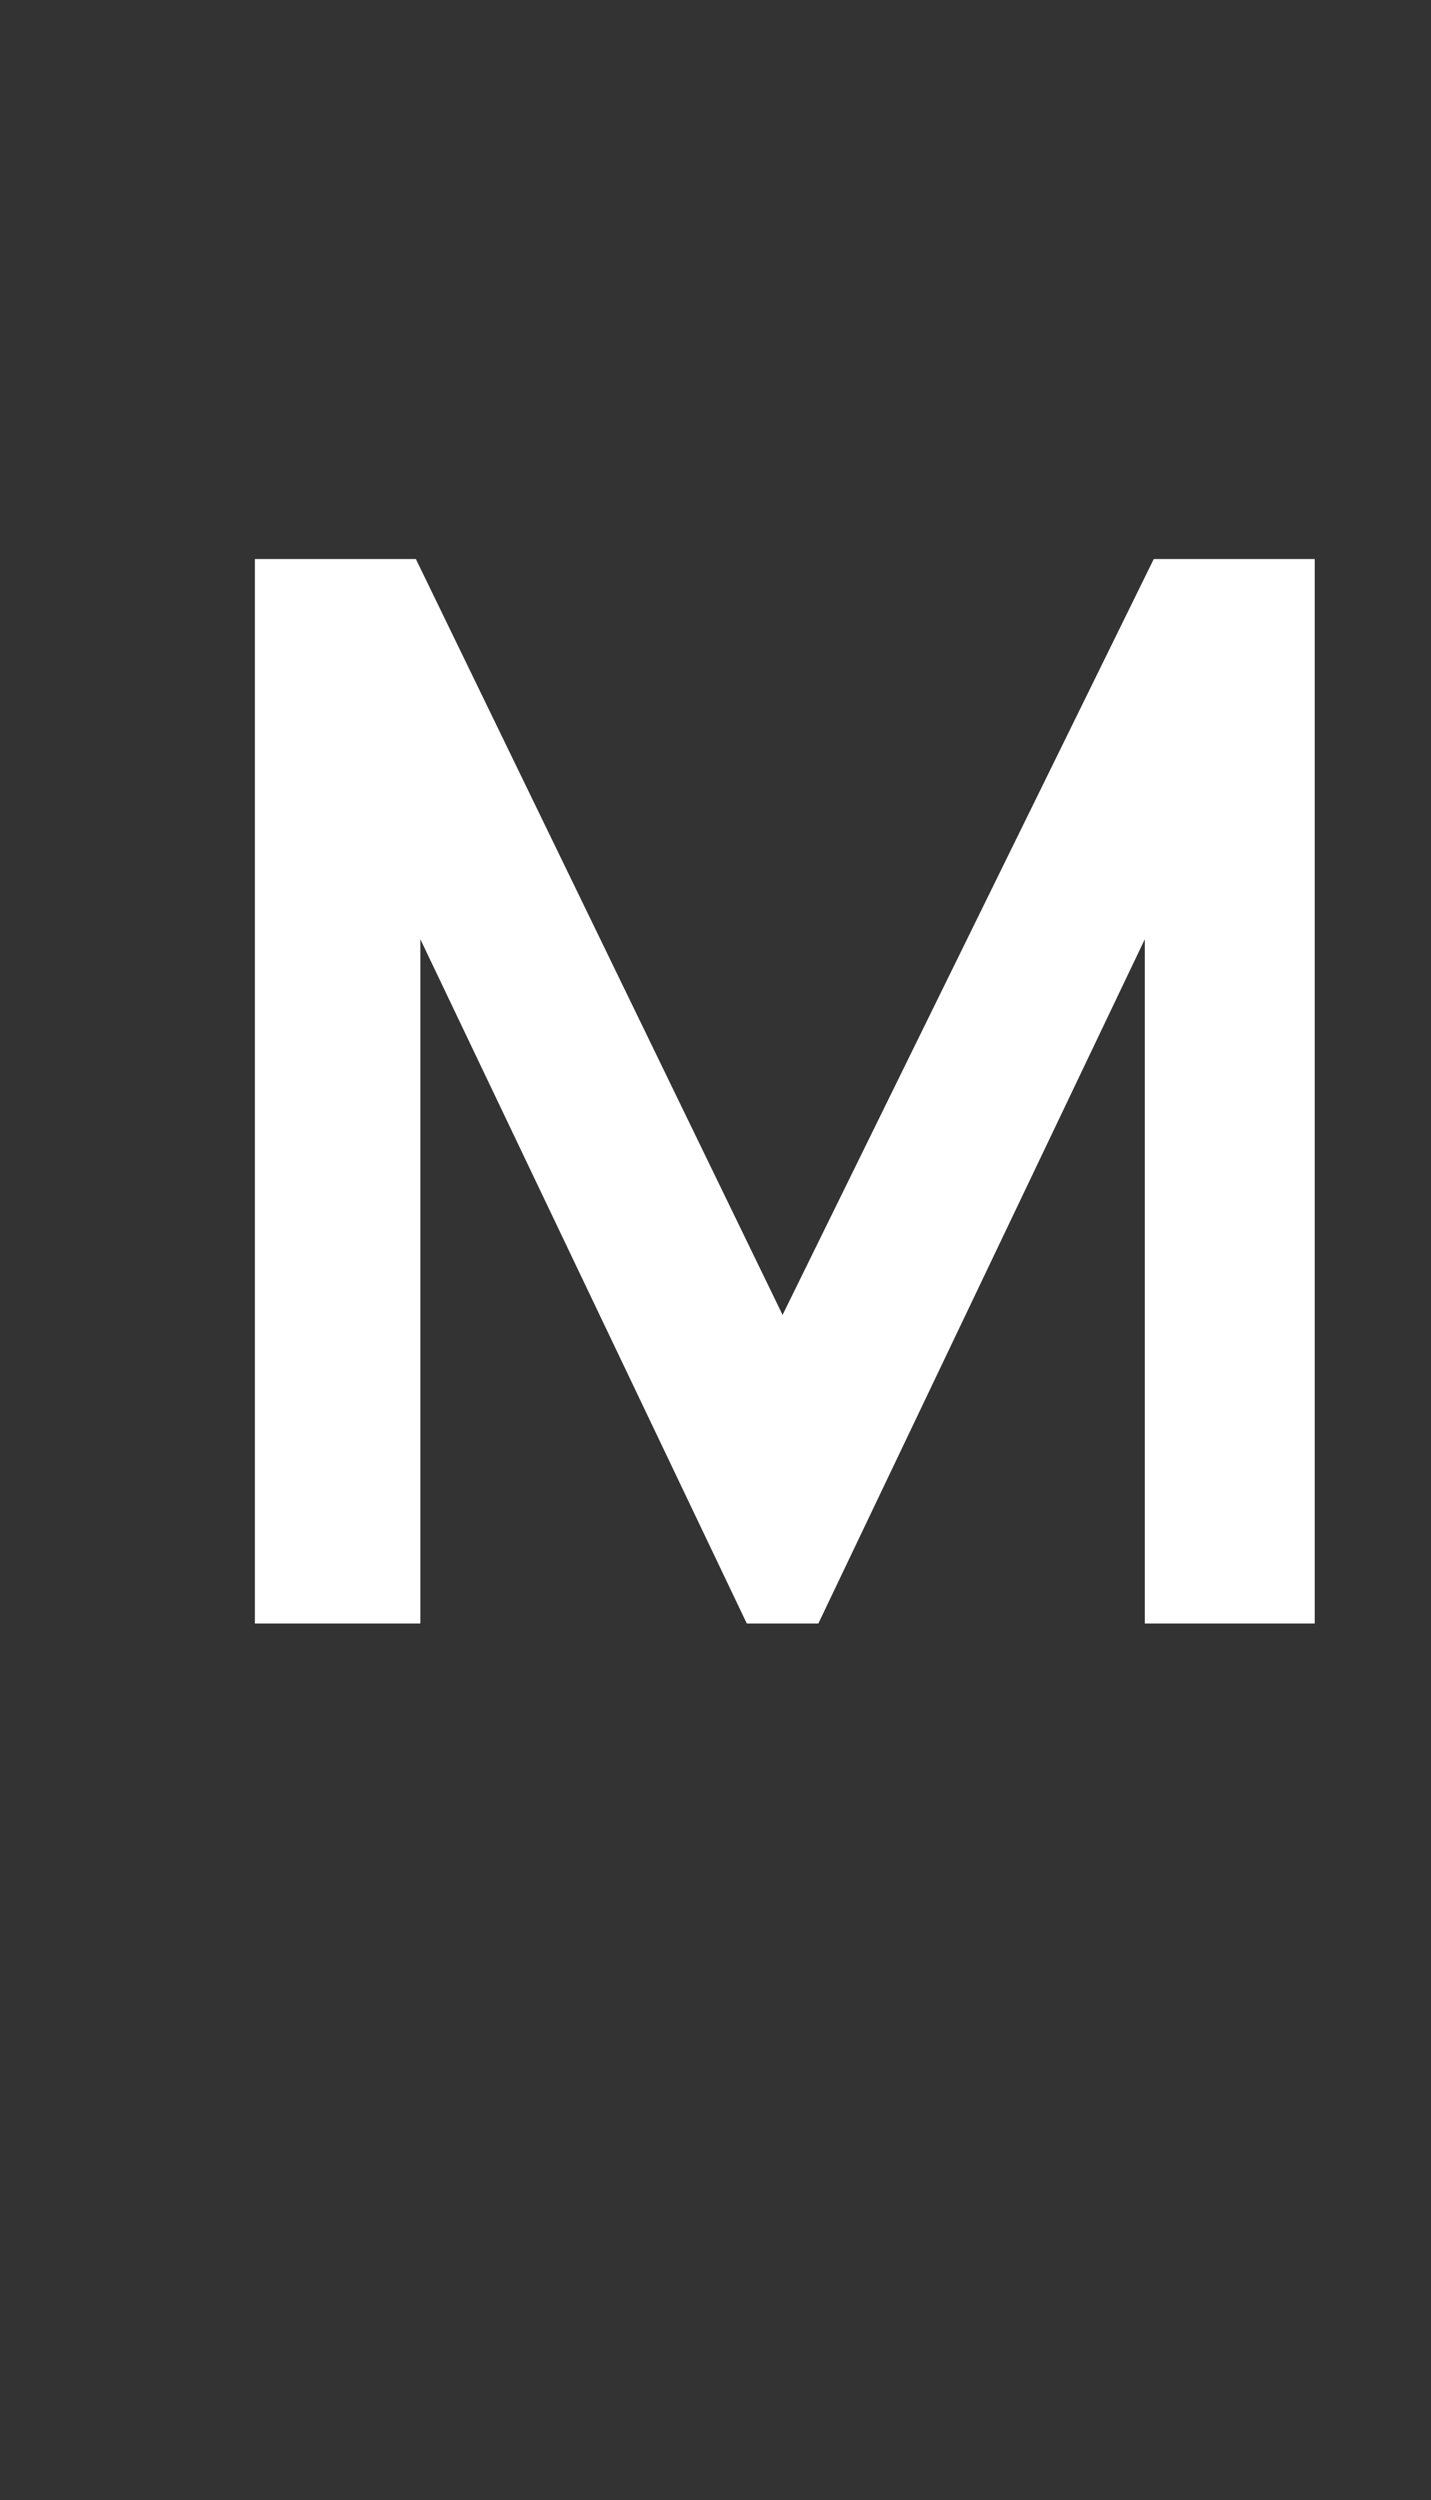
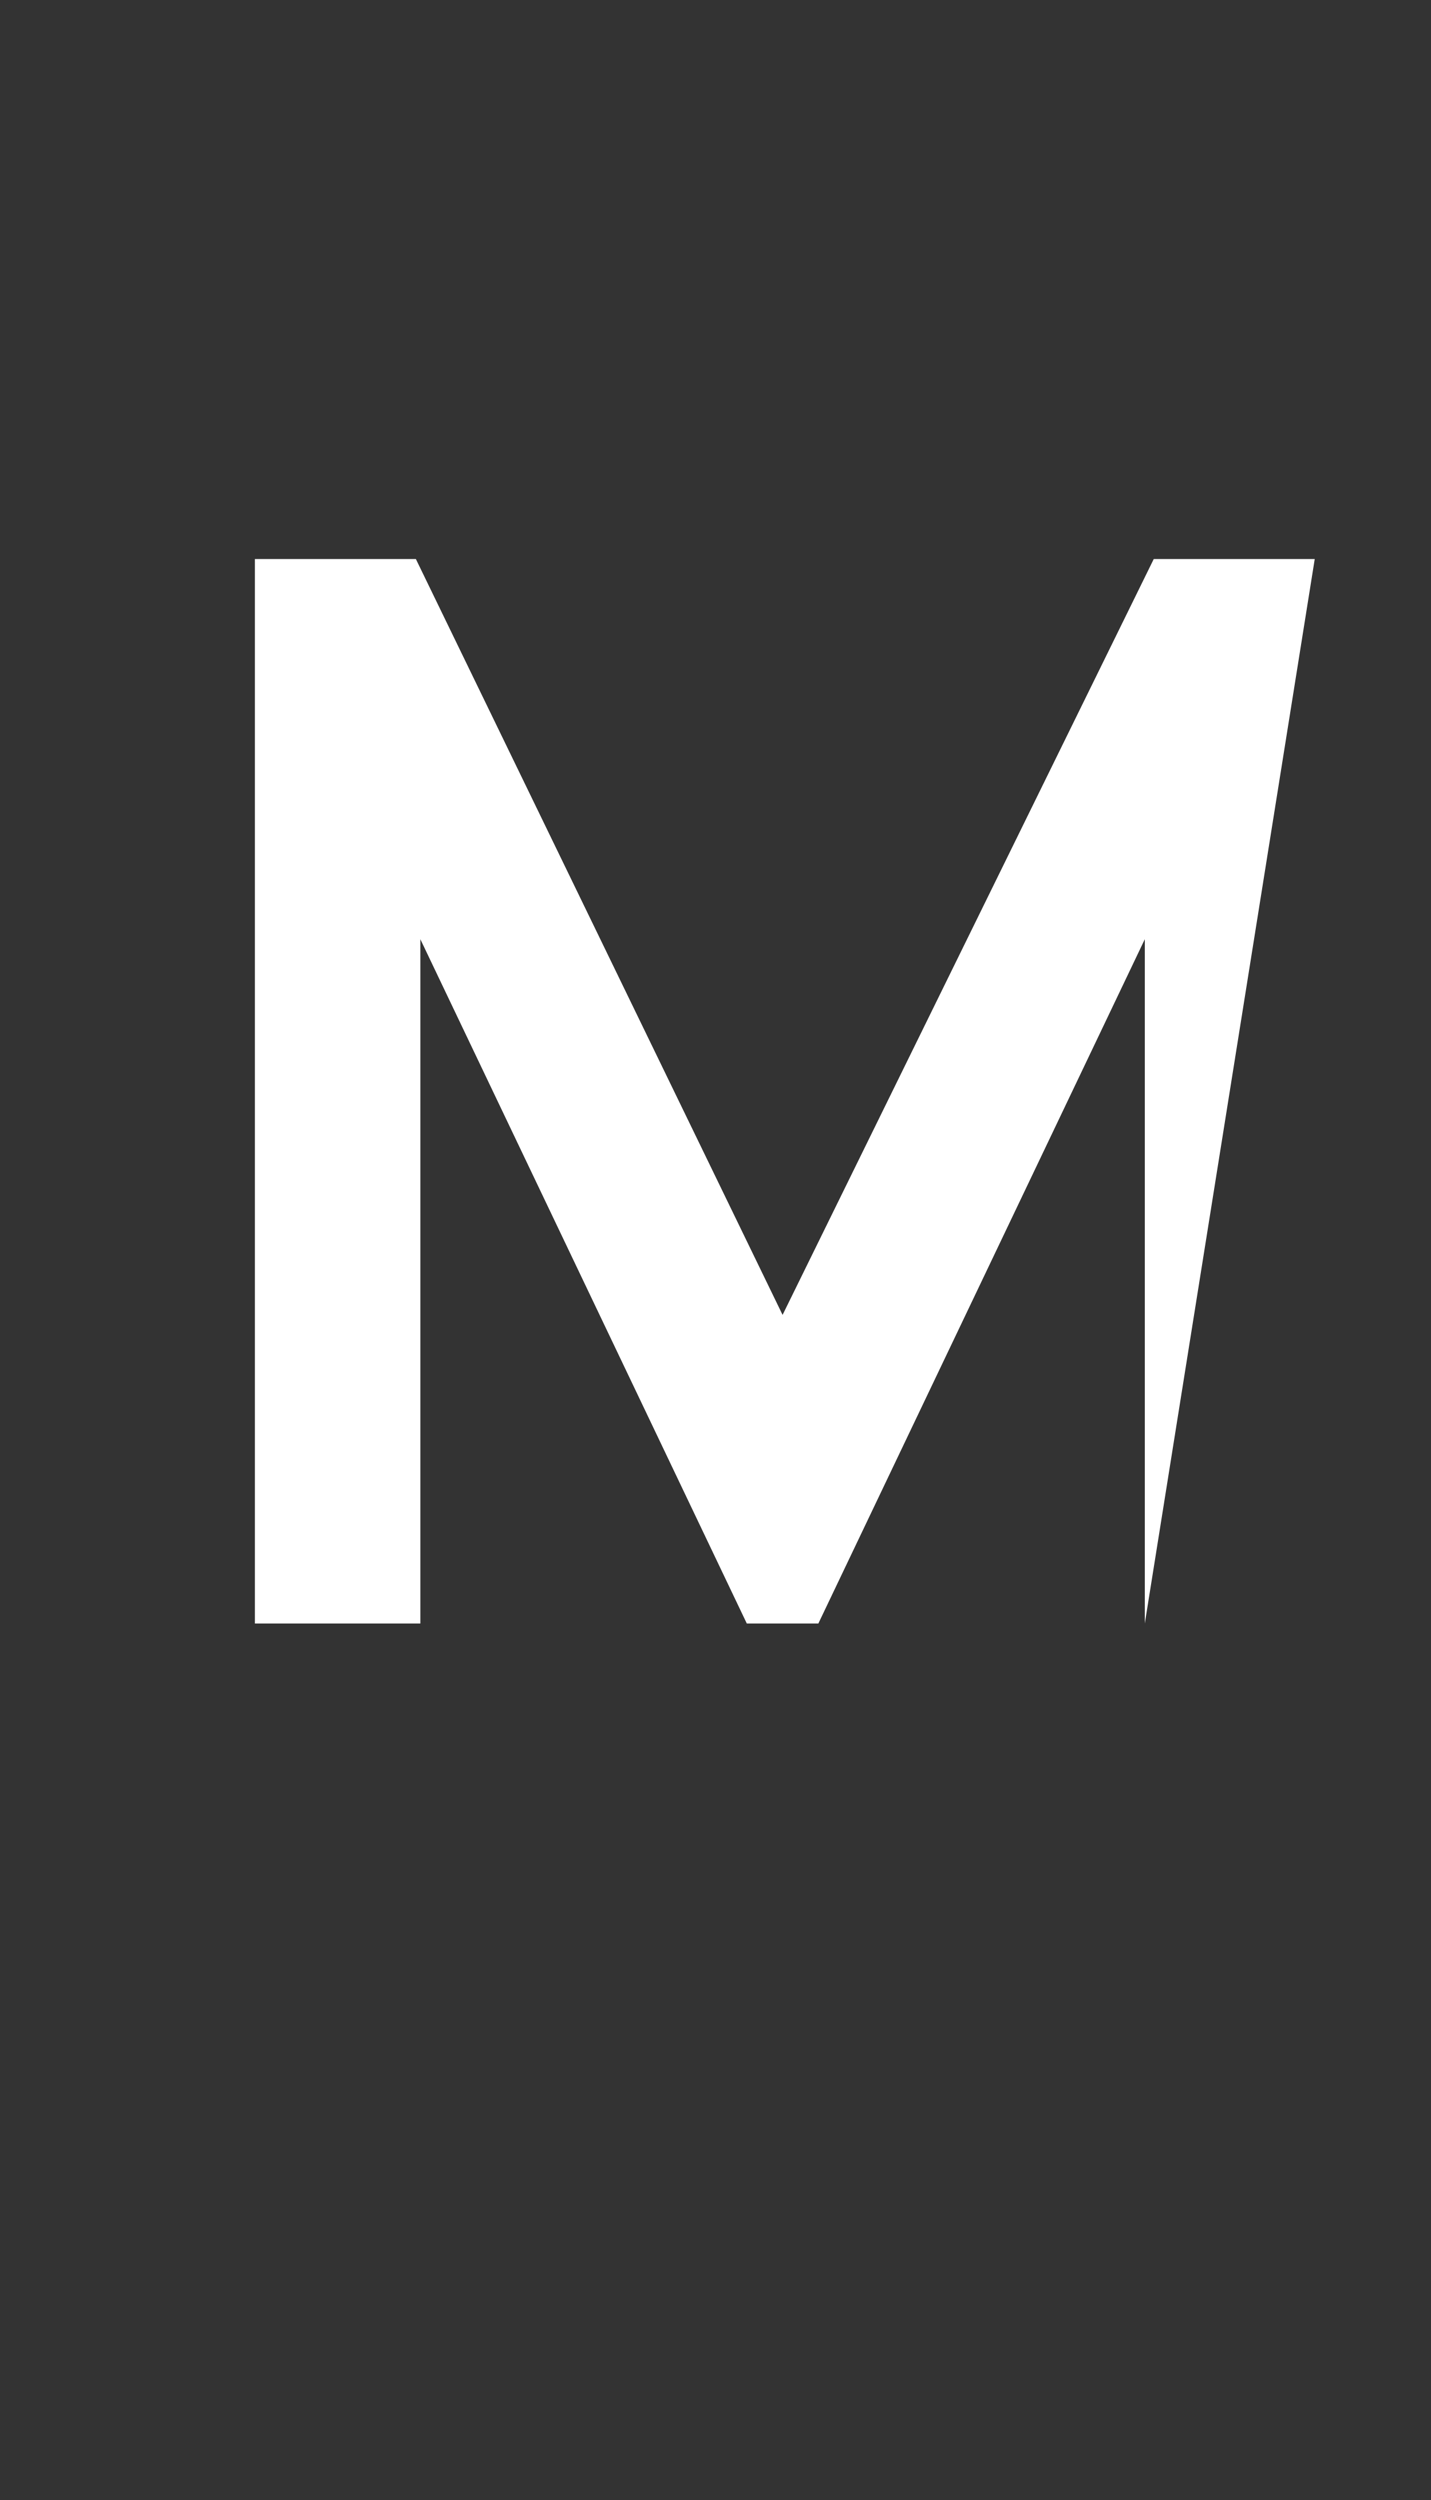
<svg xmlns="http://www.w3.org/2000/svg" version="1.1" width="32px" height="55.9px" viewBox="0 -1 32 55.9" style="top:-1px">
  <rect x="0" y="-1" width="32" height="55.9" fill="#333333" stroke="none" />
  <desc>M</desc>
  <defs />
  <g id="Polygon42795">
-     <path d="M 5.7 35.3 L 5.7 11.5 L 9.3 11.5 L 17.5 28.4 L 25.8 11.5 L 29.4 11.5 L 29.4 35.3 L 25.6 35.3 L 25.6 20 L 18.3 35.3 L 16.7 35.3 L 9.4 20 L 9.4 35.3 L 5.7 35.3 Z " stroke="none" fill="#fff" />
+     <path d="M 5.7 35.3 L 5.7 11.5 L 9.3 11.5 L 17.5 28.4 L 25.8 11.5 L 29.4 11.5 L 25.6 35.3 L 25.6 20 L 18.3 35.3 L 16.7 35.3 L 9.4 20 L 9.4 35.3 L 5.7 35.3 Z " stroke="none" fill="#fff" />
  </g>
</svg>